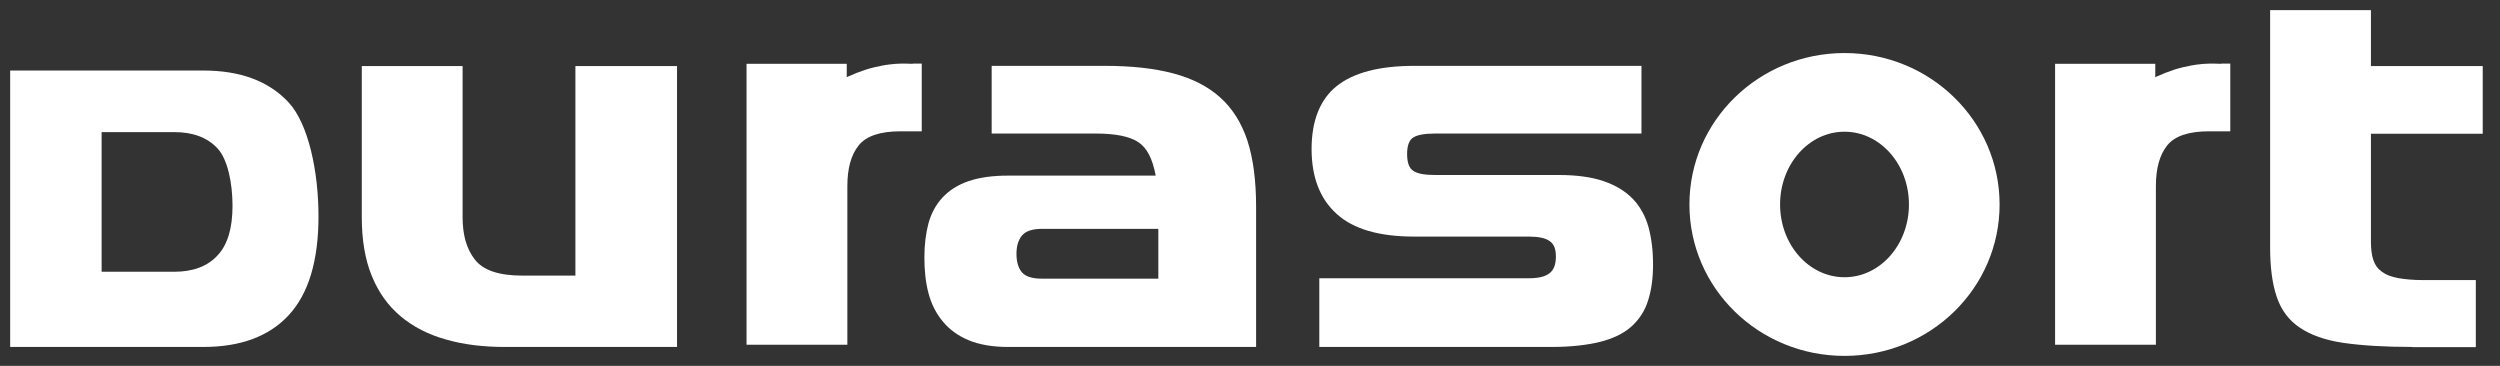
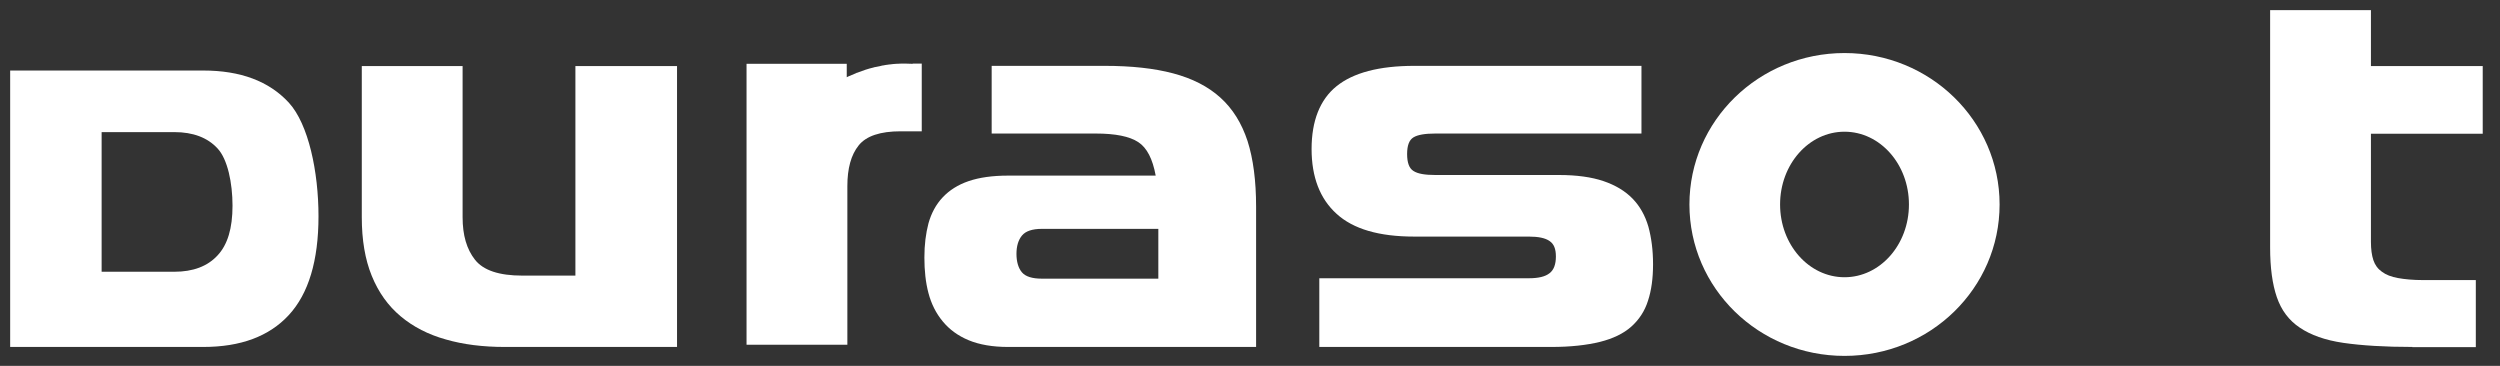
<svg xmlns="http://www.w3.org/2000/svg" width="123" height="18" viewBox="0 0 123 18" fill="none">
  <rect x="0" y="0" width="123" height="18" fill="#333333" stroke="none" />
  <g clip-path="url(#clip0_2010_225)">
    <path d="M14.21 5.05C13.23 3.99 11.83 3.47 10 3.47H0.5V17.07H10C11.84 17.07 13.24 16.55 14.21 15.5C15.18 14.45 15.67 12.83 15.67 10.64C15.67 8.45 15.18 6.11 14.21 5.05ZM10.7 12.57C10.21 13.1 9.5 13.37 8.58 13.37H5V6.5H8.58C9.5 6.5 10.21 6.77 10.7 7.3C11.2 7.83 11.44 9.01 11.44 10.12C11.44 11.23 11.2 12.04 10.7 12.57Z" fill="white" />
    <path d="M49.6 17.07C48.84 17.07 48.19 16.96 47.66 16.74C47.13 16.52 46.71 16.21 46.38 15.81C46.05 15.41 45.82 14.95 45.68 14.42C45.54 13.89 45.48 13.31 45.48 12.67C45.48 12.03 45.55 11.49 45.68 10.99C45.82 10.49 46.05 10.06 46.38 9.71C46.71 9.36 47.13 9.09 47.66 8.91C48.19 8.73 48.83 8.64 49.6 8.64H56.86C56.71 7.82 56.43 7.27 56 6.99C55.57 6.71 54.88 6.57 53.91 6.57H48.79V3.24H54.35C55.66 3.24 56.78 3.36 57.72 3.61C58.66 3.86 59.43 4.25 60.04 4.8C60.65 5.35 61.09 6.06 61.38 6.94C61.66 7.82 61.8 8.9 61.8 10.17V17.07H49.61H49.6ZM56.99 11.26H51.26C50.79 11.26 50.46 11.37 50.28 11.59C50.1 11.81 50.01 12.11 50.01 12.49C50.01 12.87 50.1 13.19 50.28 13.4C50.46 13.61 50.79 13.71 51.26 13.71H56.99V11.26Z" fill="white" />
    <path d="M64.91 17.07V13.69H75.22C75.69 13.69 76.03 13.61 76.24 13.44C76.45 13.28 76.55 13 76.55 12.62C76.55 12.24 76.45 12 76.24 11.86C76.03 11.71 75.69 11.64 75.22 11.64H69.58C67.85 11.64 66.58 11.27 65.76 10.52C64.94 9.78 64.53 8.71 64.53 7.33C64.53 5.95 64.94 4.9 65.76 4.24C66.58 3.58 67.85 3.24 69.58 3.24H80.76V6.57H70.62C70.11 6.57 69.75 6.63 69.54 6.76C69.33 6.89 69.23 7.16 69.23 7.58C69.23 8 69.33 8.28 69.54 8.41C69.75 8.55 70.11 8.61 70.62 8.61H76.7C77.57 8.61 78.3 8.71 78.89 8.91C79.48 9.11 79.96 9.4 80.32 9.77C80.68 10.14 80.94 10.6 81.1 11.15C81.25 11.7 81.33 12.31 81.33 13C81.33 13.69 81.25 14.29 81.08 14.8C80.92 15.31 80.64 15.73 80.26 16.07C79.88 16.41 79.36 16.66 78.72 16.82C78.07 16.98 77.28 17.07 76.33 17.07H64.91Z" fill="white" />
    <path d="M118.69 17.07C117.33 17.07 116.2 17 115.3 16.87C114.4 16.74 113.68 16.48 113.15 16.12C112.61 15.76 112.24 15.26 112.02 14.62C111.8 13.98 111.69 13.17 111.69 12.17V0.5H116.65V3.25H122.15V6.58H116.65V11.9C116.65 12.26 116.69 12.56 116.77 12.8C116.85 13.04 116.99 13.23 117.19 13.37C117.39 13.52 117.65 13.62 117.98 13.68C118.31 13.74 118.72 13.78 119.23 13.78H121.81V17.08H118.68L118.69 17.07Z" fill="white" />
    <path d="M28.31 3.25V13.56H26.88C26.78 13.56 26.68 13.56 26.57 13.56H25.7C24.55 13.56 23.78 13.3 23.37 12.78C22.96 12.26 22.76 11.57 22.76 10.69V3.25H17.8V10.69C17.8 11.8 17.96 12.76 18.29 13.57C18.62 14.38 19.09 15.04 19.71 15.56C20.33 16.08 21.07 16.46 21.93 16.7C22.79 16.95 23.76 17.07 24.83 17.07H33.31V3.25H28.32H28.31Z" fill="white" />
    <path d="M90.75 2.61C86.54 2.61 83.12 5.94 83.12 10.06C83.12 14.18 86.53 17.51 90.75 17.51C94.97 17.51 98.38 14.18 98.38 10.06C98.38 5.94 94.96 2.61 90.75 2.61ZM90.75 13.64C89 13.64 87.58 12.04 87.58 10.06C87.58 8.08 89 6.48 90.75 6.48C92.5 6.48 93.92 8.08 93.92 10.06C93.92 12.04 92.5 13.64 90.75 13.64Z" fill="white" />
    <path d="M44.9 3.14C44.7 3.13 44.42 3.12 44.09 3.14C43.99 3.14 43.89 3.16 43.79 3.17C43.76 3.17 43.73 3.17 43.7 3.18C43.62 3.19 43.54 3.2 43.45 3.22C43.42 3.22 43.38 3.23 43.35 3.24C43.26 3.26 43.16 3.28 43.06 3.3C43.03 3.3 43.01 3.31 42.98 3.32C42.72 3.38 42.45 3.47 42.17 3.58C42.15 3.58 42.13 3.59 42.12 3.6C42 3.65 41.87 3.7 41.74 3.76C41.71 3.77 41.69 3.79 41.66 3.8V3.14H36.73V16.79V16.96H41.69V9.16C41.69 8.29 41.87 7.62 42.25 7.15C42.62 6.69 43.31 6.46 44.31 6.46H45.35V3.13H44.91L44.9 3.14Z" fill="white" />
-     <path d="M109.28 3.14C109.08 3.13 108.8 3.12 108.47 3.14C108.37 3.14 108.27 3.16 108.17 3.17C108.14 3.17 108.11 3.17 108.08 3.18C108 3.19 107.92 3.2 107.83 3.22C107.8 3.22 107.76 3.23 107.73 3.24C107.64 3.26 107.54 3.28 107.44 3.3C107.41 3.3 107.39 3.31 107.36 3.32C107.1 3.38 106.83 3.47 106.55 3.58C106.53 3.58 106.51 3.59 106.5 3.6C106.38 3.65 106.25 3.7 106.12 3.76C106.09 3.77 106.07 3.79 106.04 3.8V3.14H101.11V16.79V16.96H106.07V9.16C106.07 8.29 106.25 7.62 106.63 7.15C107 6.69 107.69 6.46 108.69 6.46H109.73V3.13H109.29L109.28 3.14Z" fill="white" />
  </g>
  <defs>
    <clipPath id="clip0_2010_225">
      <rect width="121.64" height="17" fill="white" transform="translate(0.5 0.5)" />
    </clipPath>
  </defs>
</svg>